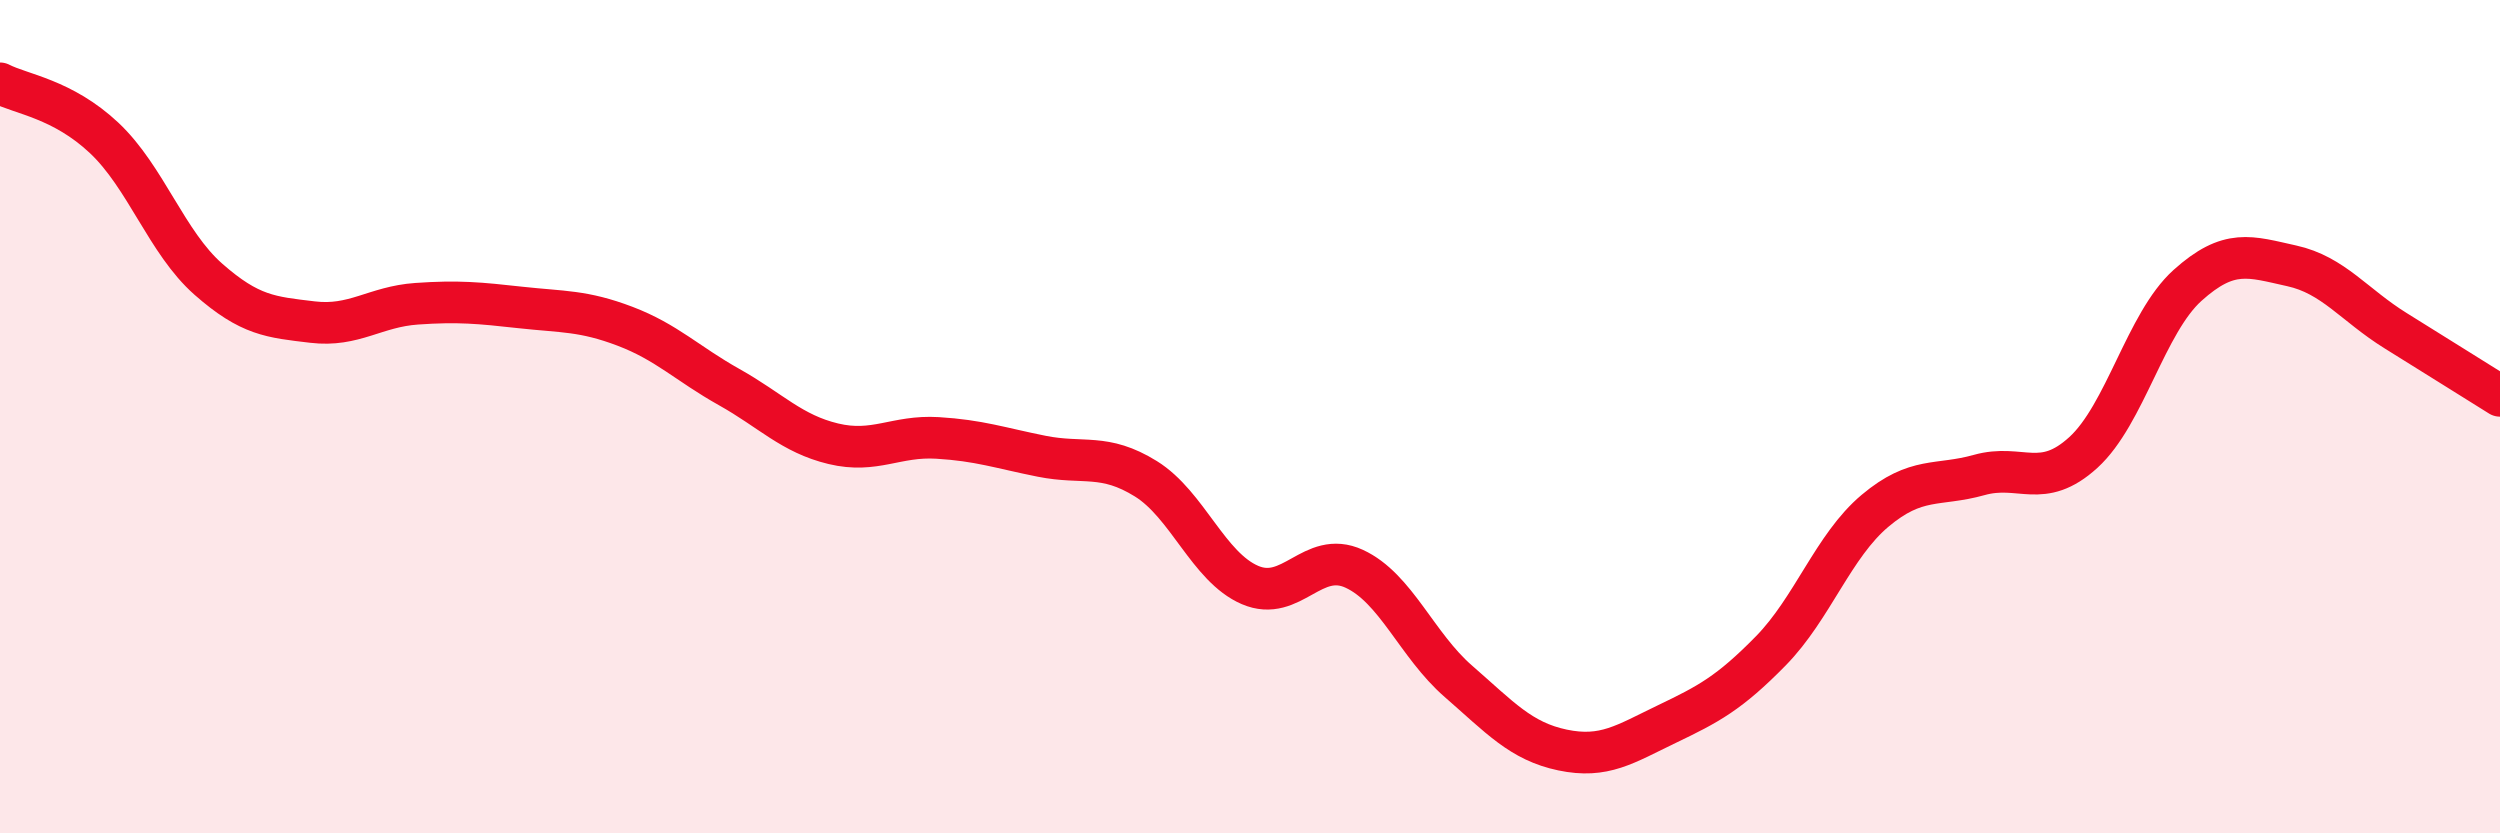
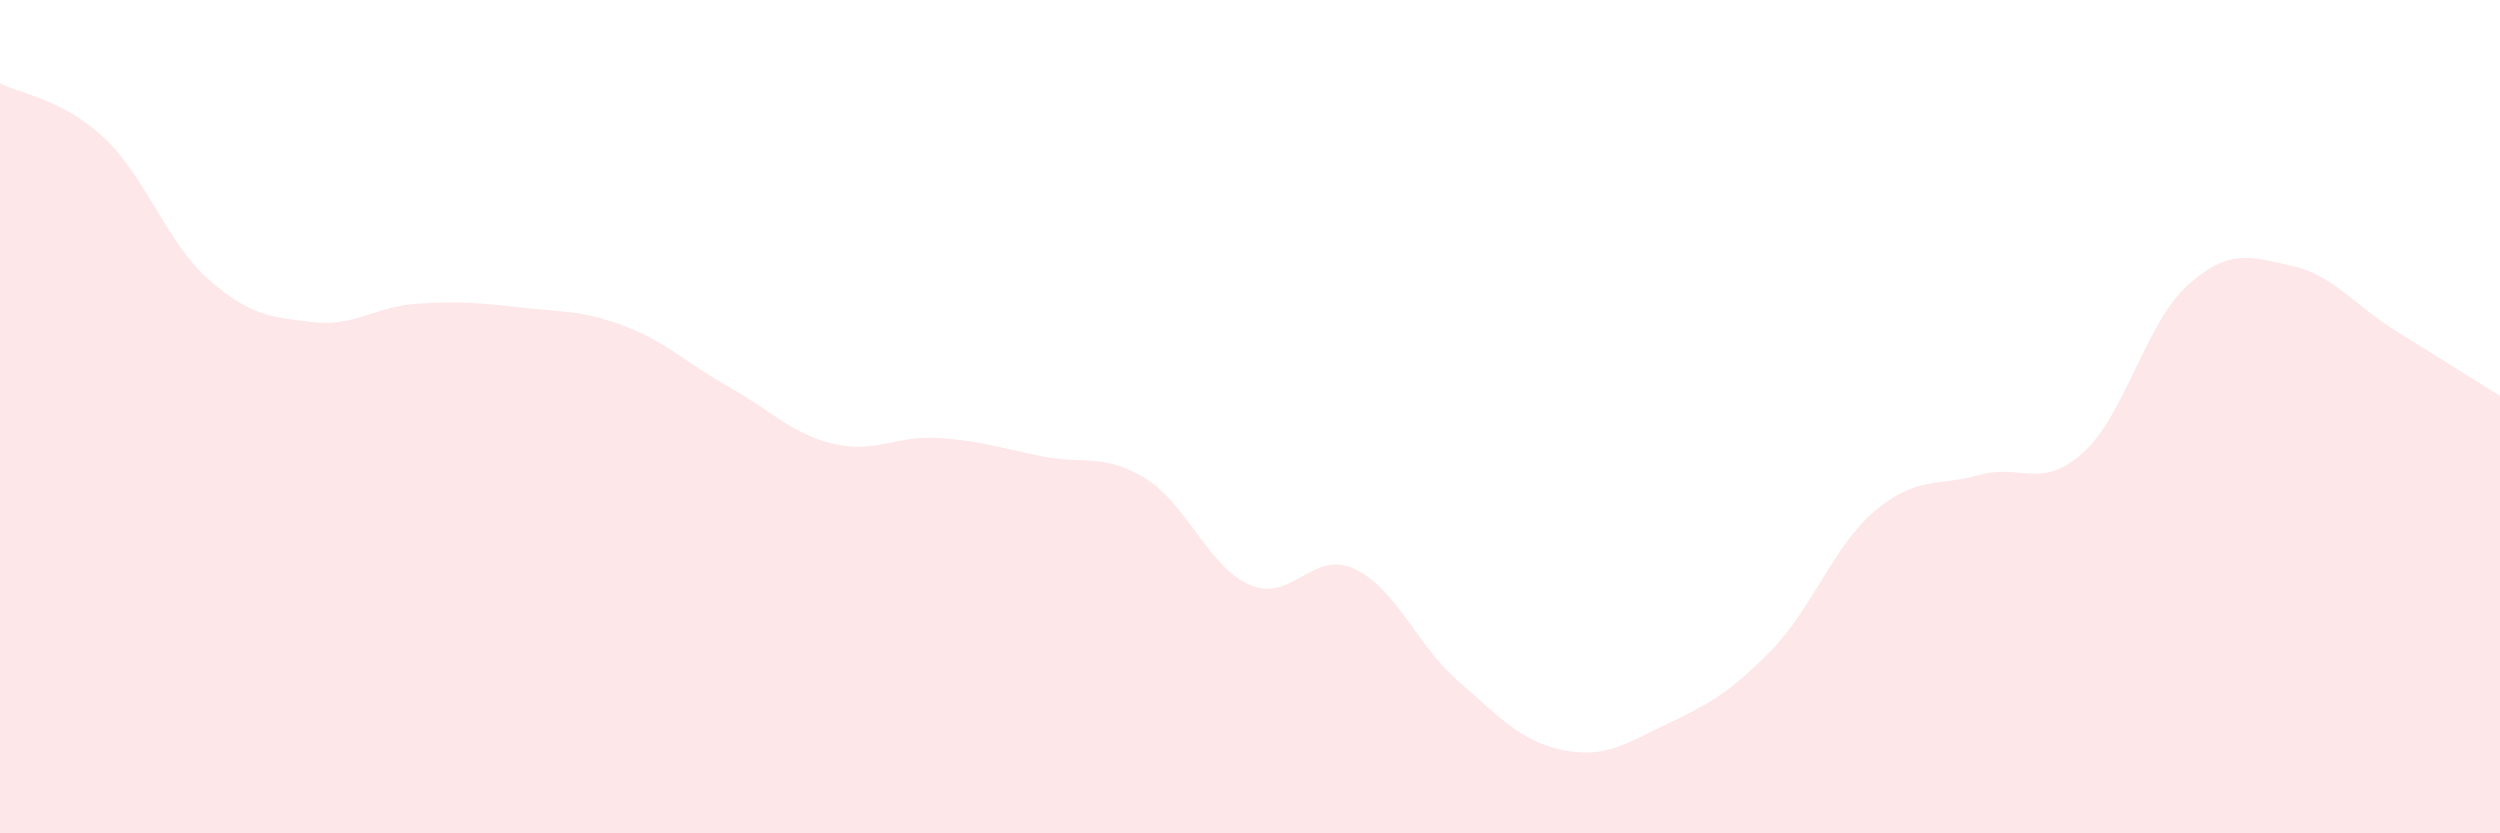
<svg xmlns="http://www.w3.org/2000/svg" width="60" height="20" viewBox="0 0 60 20">
  <path d="M 0,2 C 0.5,2.26 1.5,2.37 2.5,3.31 C 3.5,4.25 4,5.82 5,6.7 C 6,7.58 6.5,7.61 7.5,7.73 C 8.5,7.85 9,7.36 10,7.29 C 11,7.22 11.5,7.27 12.5,7.38 C 13.5,7.49 14,7.45 15,7.83 C 16,8.21 16.5,8.73 17.5,9.29 C 18.5,9.85 19,10.41 20,10.65 C 21,10.89 21.5,10.45 22.5,10.51 C 23.5,10.57 24,10.75 25,10.95 C 26,11.15 26.5,10.87 27.5,11.49 C 28.5,12.11 29,13.61 30,14.04 C 31,14.47 31.5,13.19 32.5,13.65 C 33.5,14.11 34,15.48 35,16.35 C 36,17.22 36.5,17.79 37.5,18 C 38.5,18.21 39,17.86 40,17.38 C 41,16.9 41.5,16.64 42.5,15.62 C 43.5,14.6 44,13.1 45,12.26 C 46,11.42 46.5,11.68 47.5,11.4 C 48.5,11.12 49,11.77 50,10.86 C 51,9.95 51.5,7.75 52.5,6.85 C 53.5,5.95 54,6.16 55,6.38 C 56,6.6 56.5,7.32 57.5,7.94 C 58.5,8.56 59.5,9.19 60,9.5L60 20L0 20Z" fill="#EB0A25" opacity="0.1" stroke-linecap="round" stroke-linejoin="round" />
-   <path d="M 0,2 C 0.5,2.26 1.5,2.37 2.5,3.31 C 3.5,4.25 4,5.82 5,6.7 C 6,7.58 6.5,7.61 7.5,7.73 C 8.5,7.85 9,7.36 10,7.29 C 11,7.22 11.5,7.27 12.5,7.38 C 13.5,7.49 14,7.45 15,7.83 C 16,8.21 16.5,8.73 17.5,9.29 C 18.5,9.85 19,10.41 20,10.65 C 21,10.89 21.5,10.45 22.5,10.51 C 23.5,10.57 24,10.75 25,10.95 C 26,11.15 26.5,10.87 27.5,11.49 C 28.5,12.11 29,13.61 30,14.04 C 31,14.47 31.5,13.19 32.5,13.65 C 33.5,14.11 34,15.48 35,16.35 C 36,17.22 36.5,17.79 37.5,18 C 38.5,18.21 39,17.86 40,17.38 C 41,16.9 41.5,16.64 42.5,15.62 C 43.5,14.6 44,13.1 45,12.26 C 46,11.42 46.5,11.68 47.5,11.4 C 48.5,11.12 49,11.77 50,10.86 C 51,9.95 51.5,7.75 52.5,6.85 C 53.5,5.95 54,6.16 55,6.38 C 56,6.6 56.5,7.32 57.5,7.94 C 58.5,8.56 59.5,9.19 60,9.5" stroke="#EB0A25" stroke-width="1" fill="none" stroke-linecap="round" stroke-linejoin="round" />
</svg>